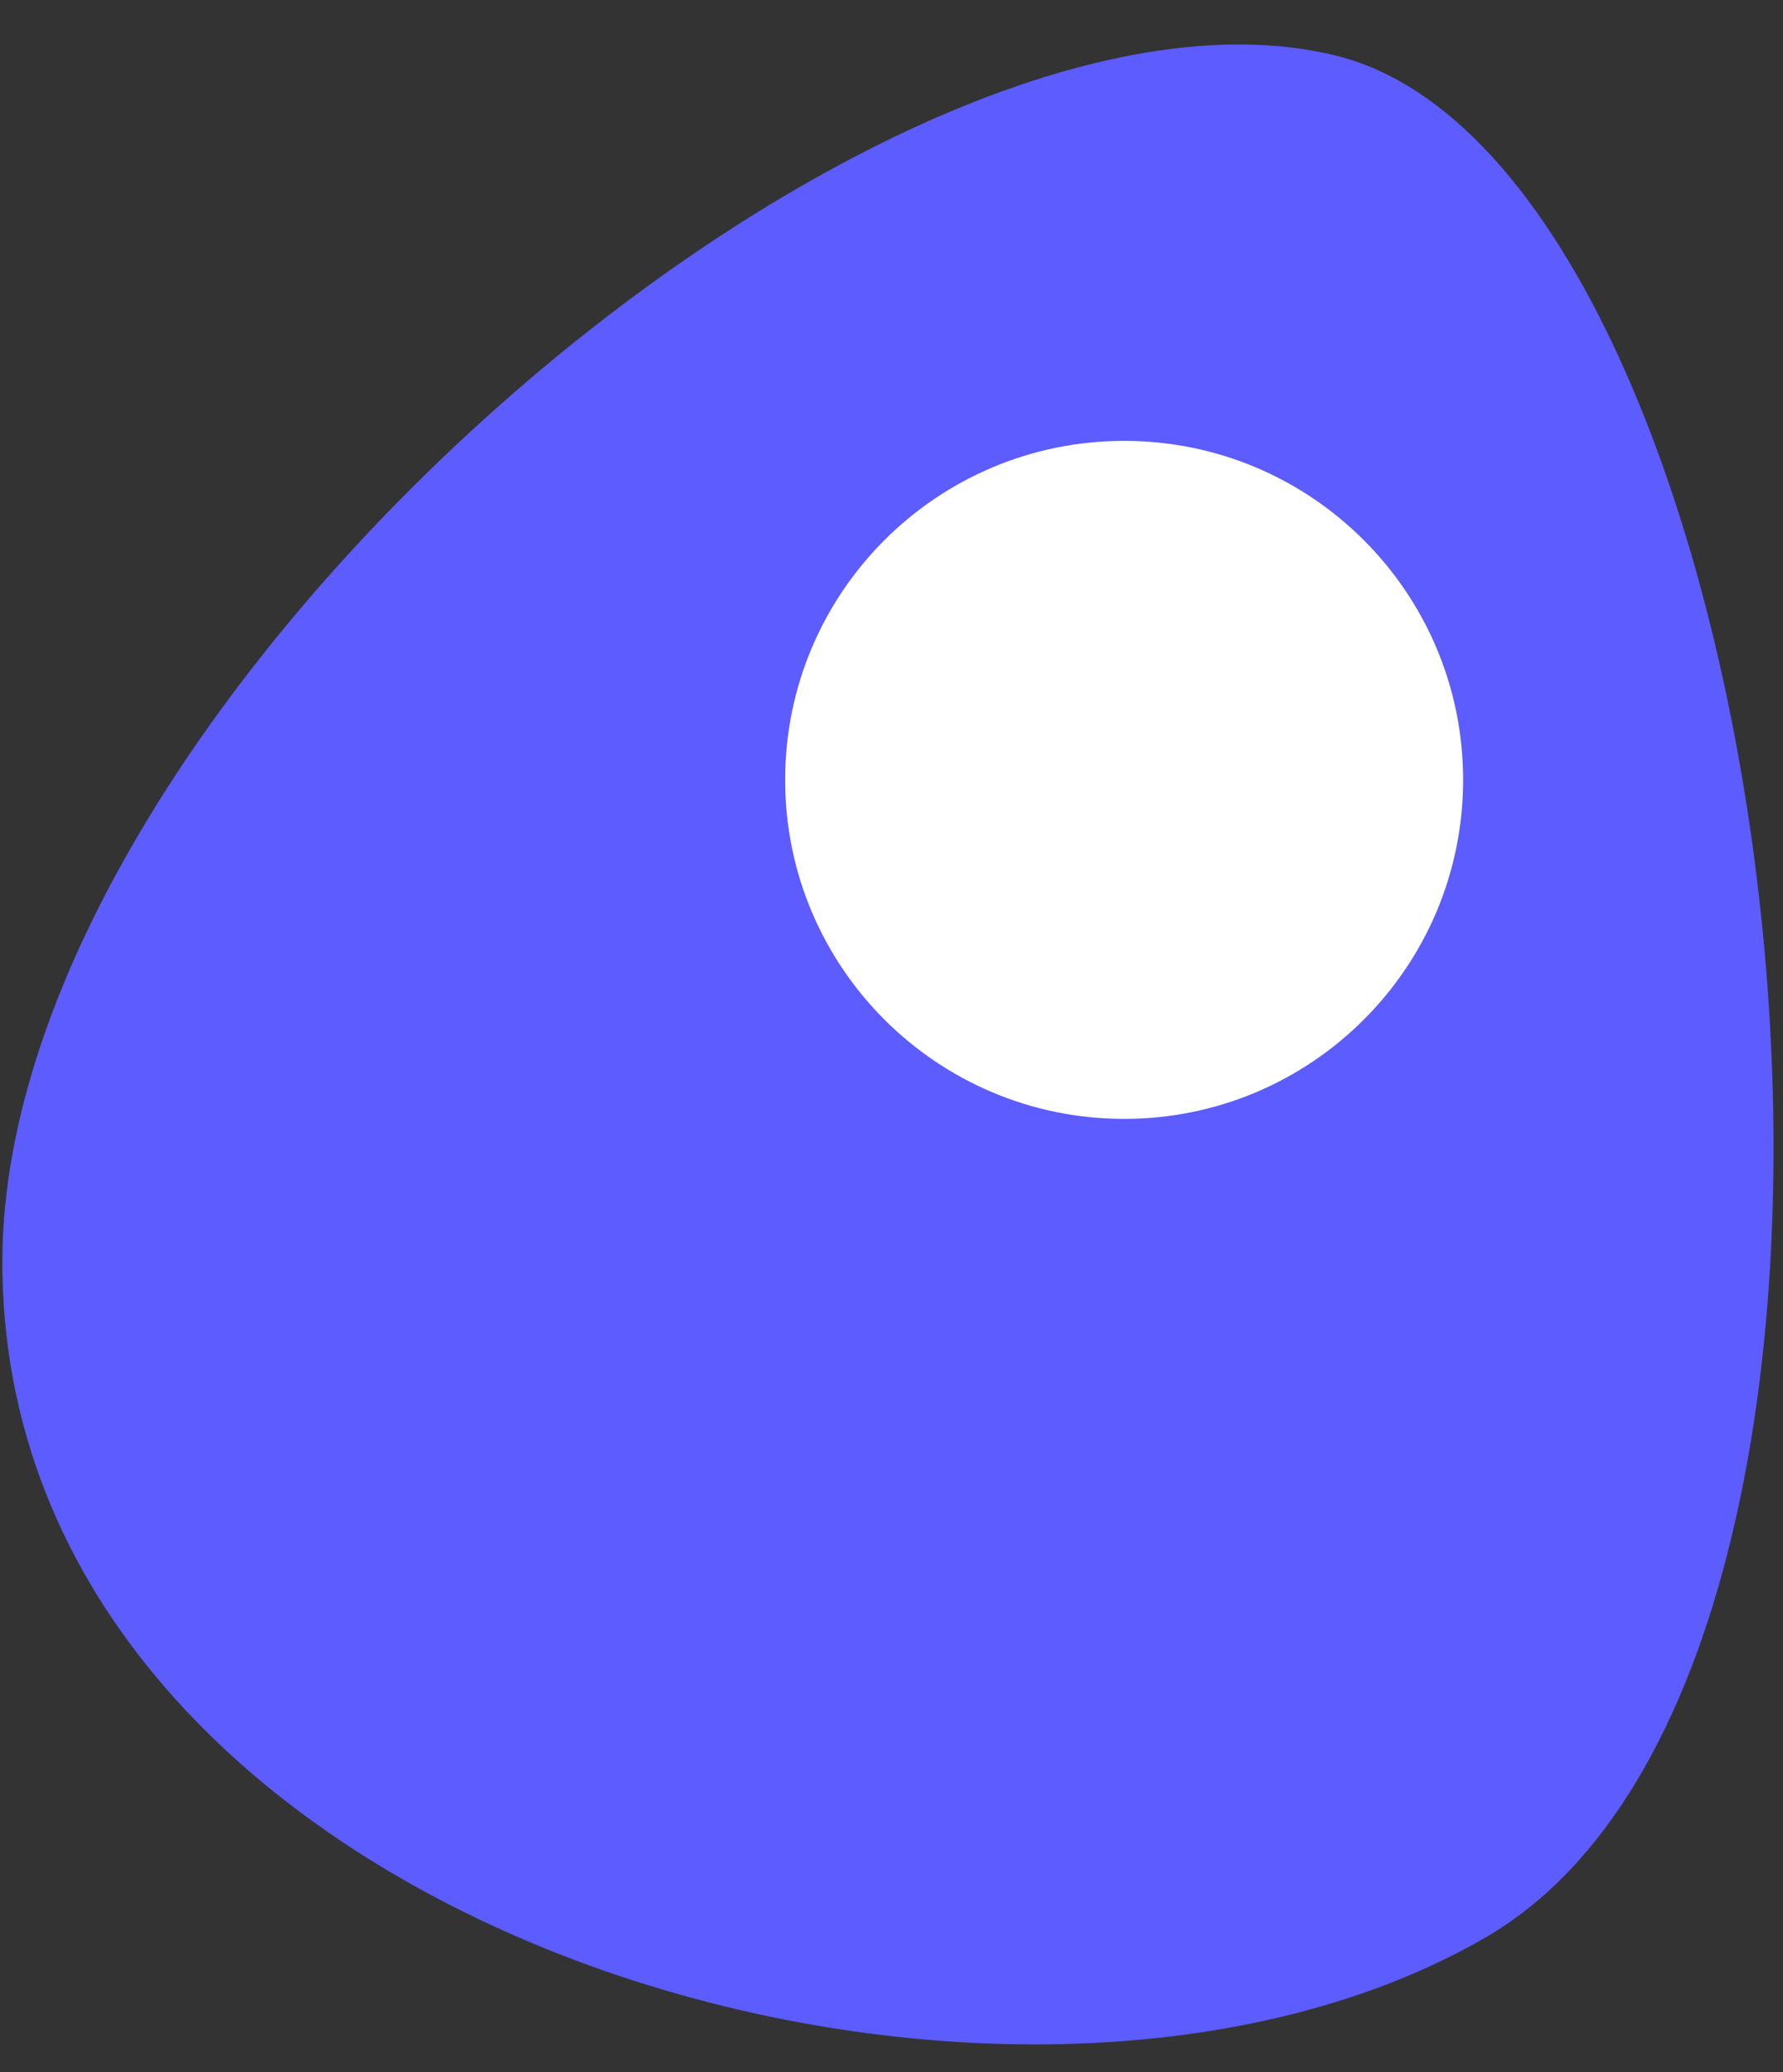
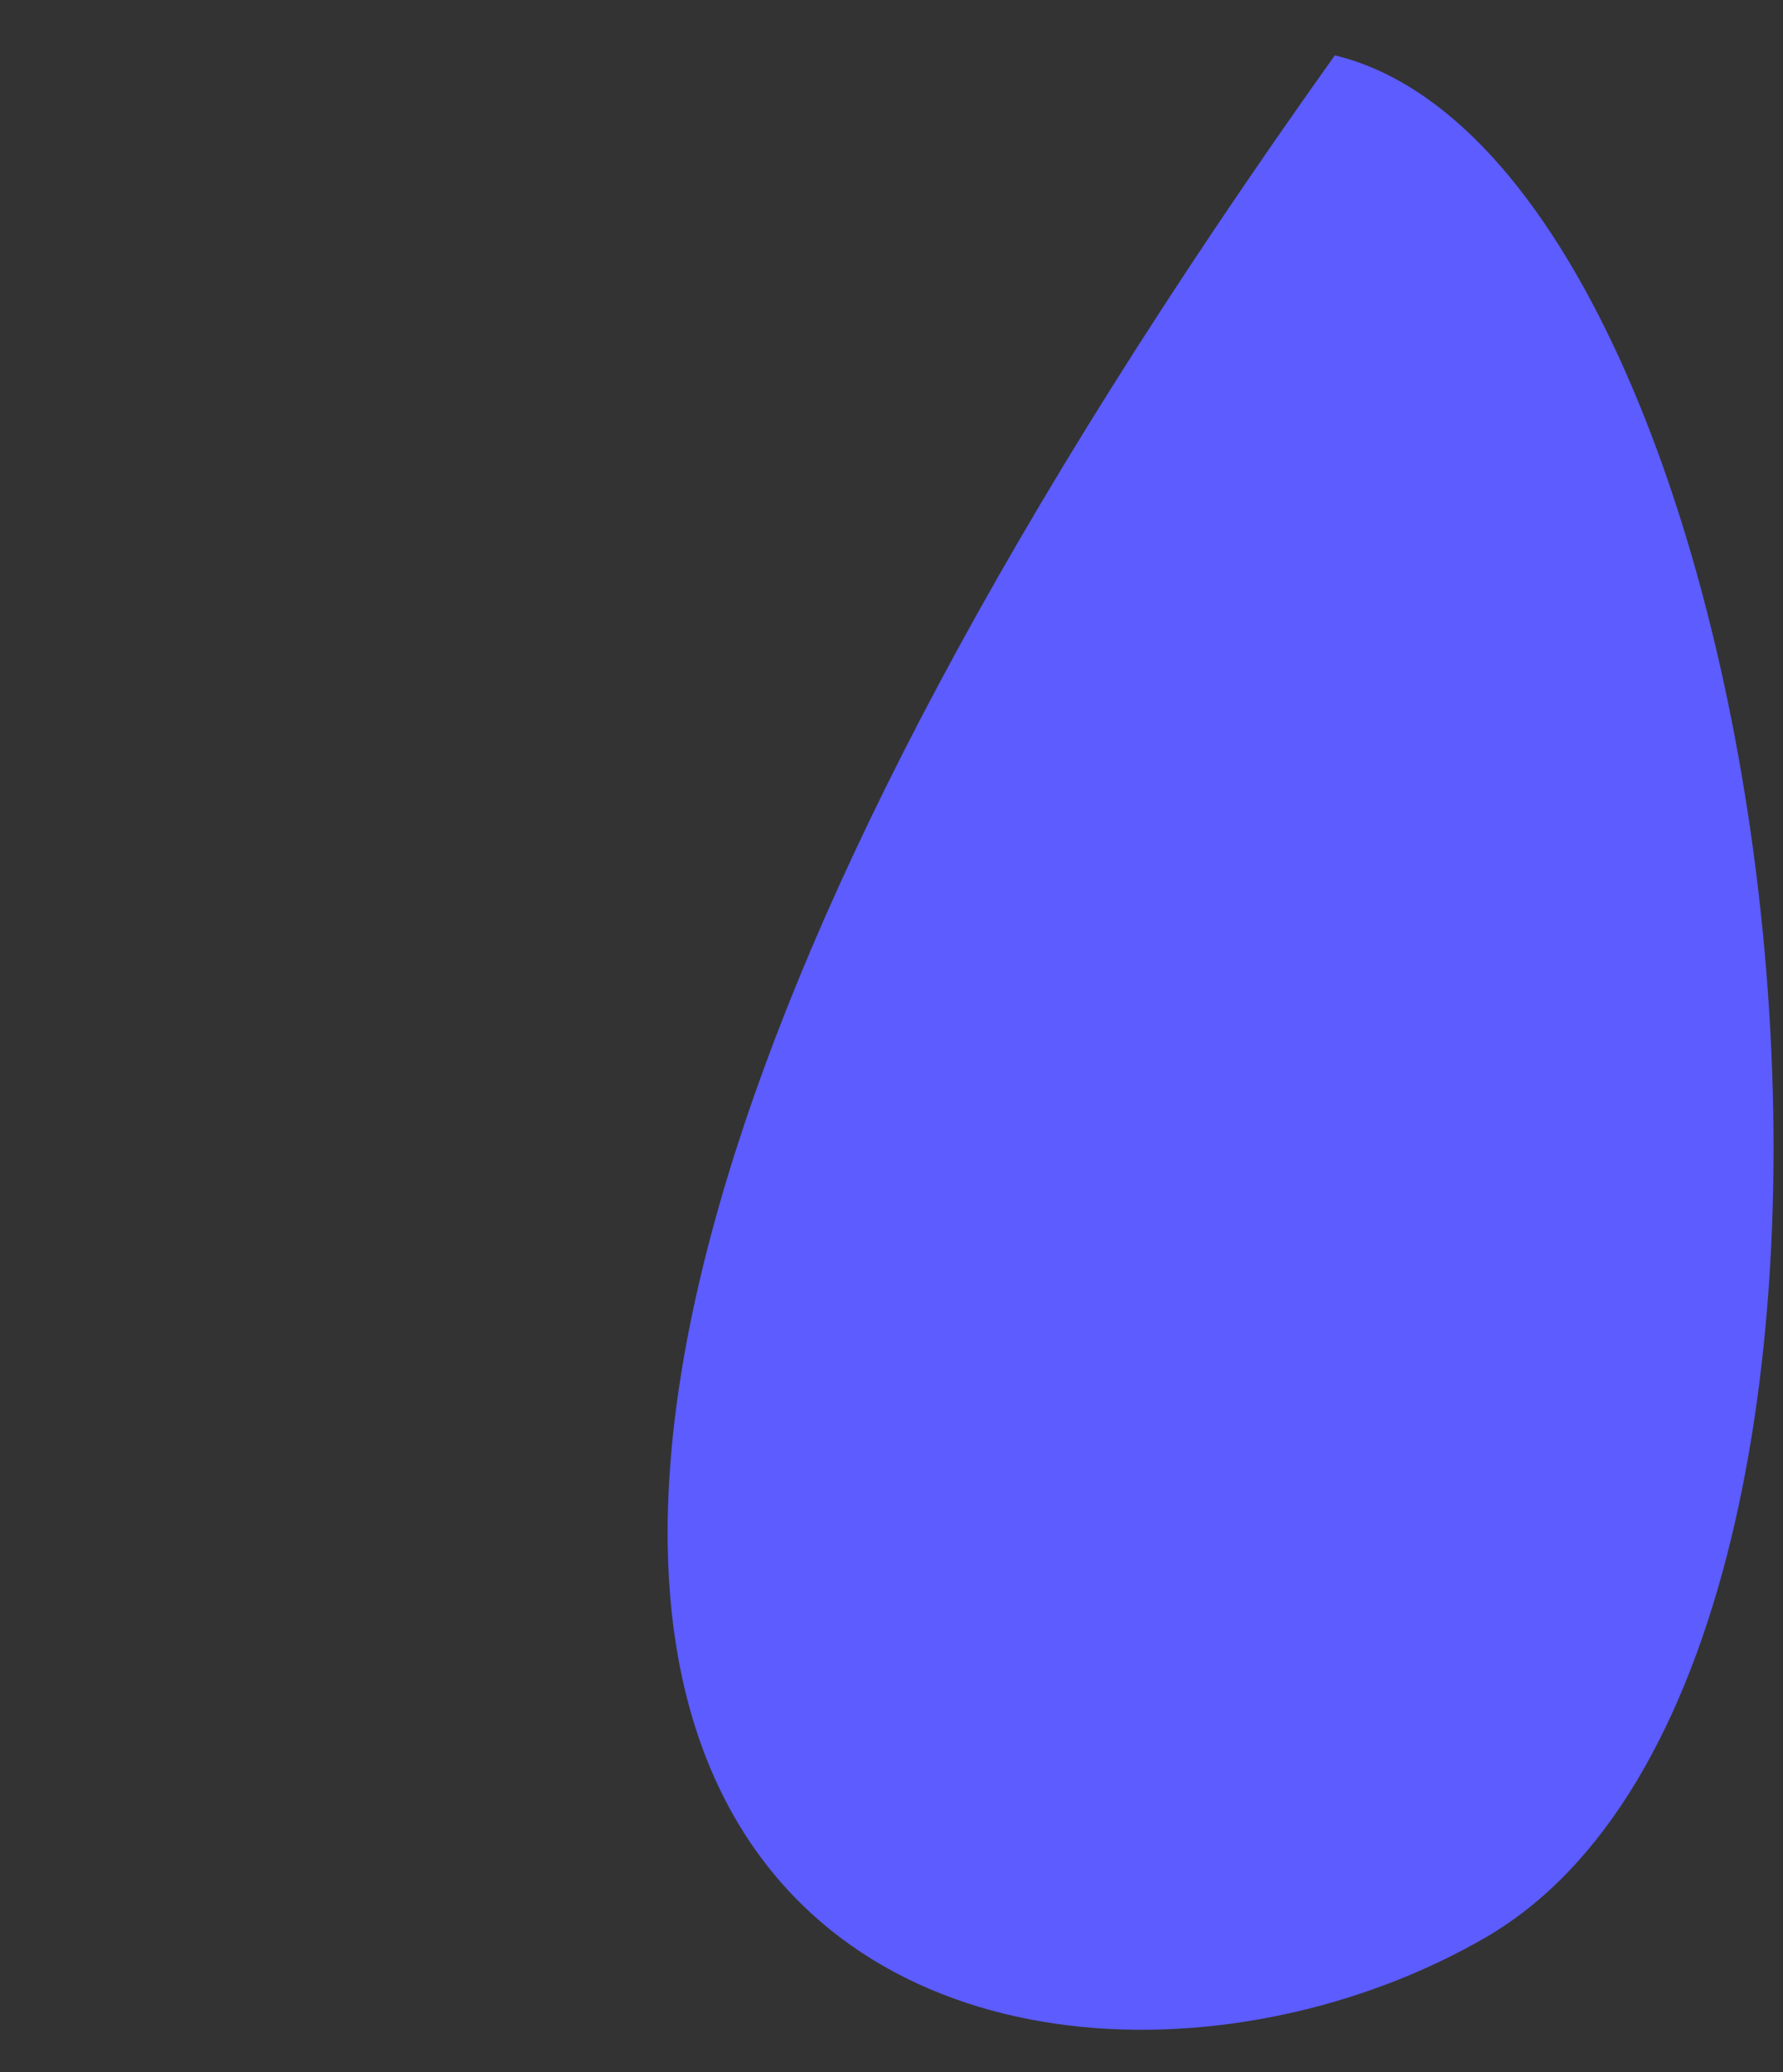
<svg xmlns="http://www.w3.org/2000/svg" width="37" height="43" viewBox="0 0 37 43" fill="none">
  <rect x="0" y="0" width="37" height="43" fill="#333333" stroke="none" />
-   <path d="M27.7 1.148C18.262 -1.143 0.088 14.514 0.049 26.143C0.002 40.002 20.74 46.043 30.822 40.206C40.904 34.369 37.139 3.439 27.7 1.148Z" fill="#5C5CFF" />
-   <path d="M30.362 16.183C30.362 20.068 27.212 23.217 23.328 23.217C19.442 23.217 16.293 20.068 16.293 16.183C16.293 12.297 19.442 9.148 23.328 9.148C27.212 9.148 30.362 12.297 30.362 16.183Z" fill="white" />
+   <path d="M27.7 1.148C0.002 40.002 20.74 46.043 30.822 40.206C40.904 34.369 37.139 3.439 27.7 1.148Z" fill="#5C5CFF" />
</svg>